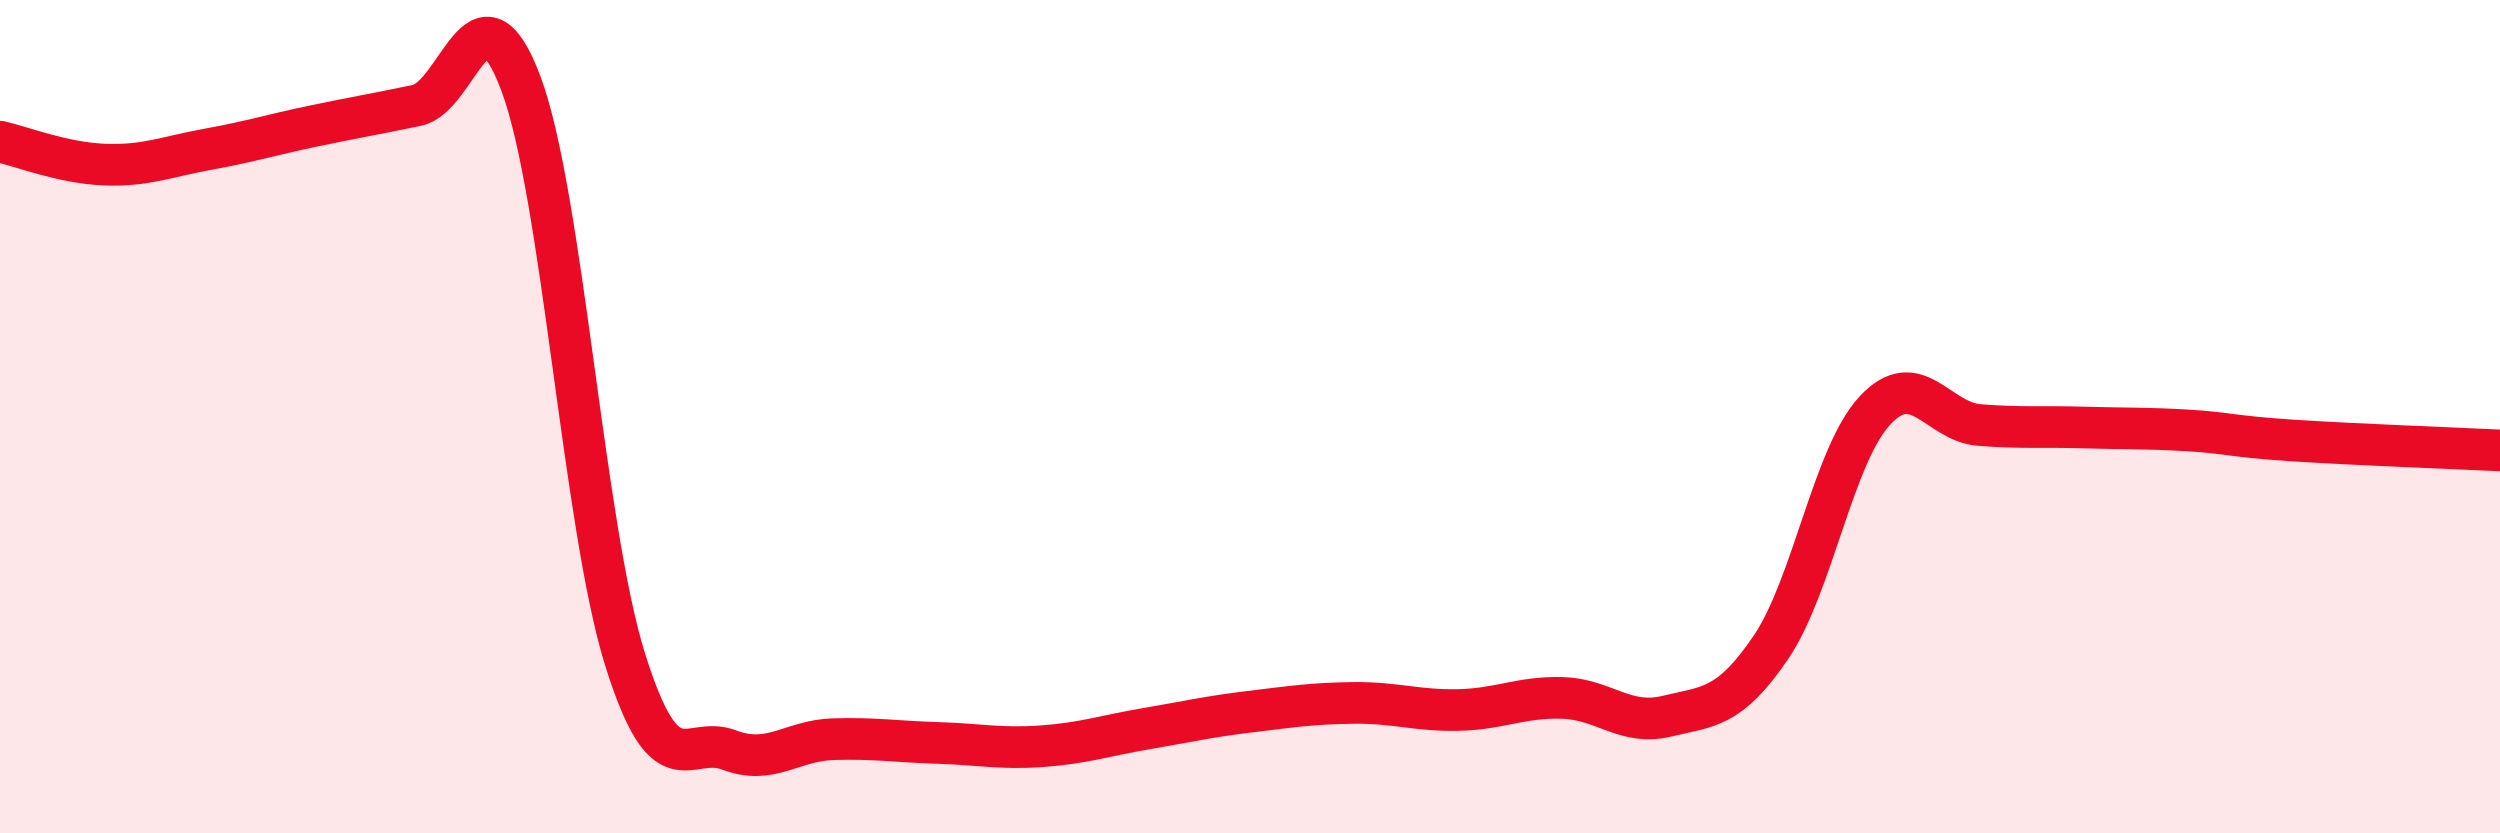
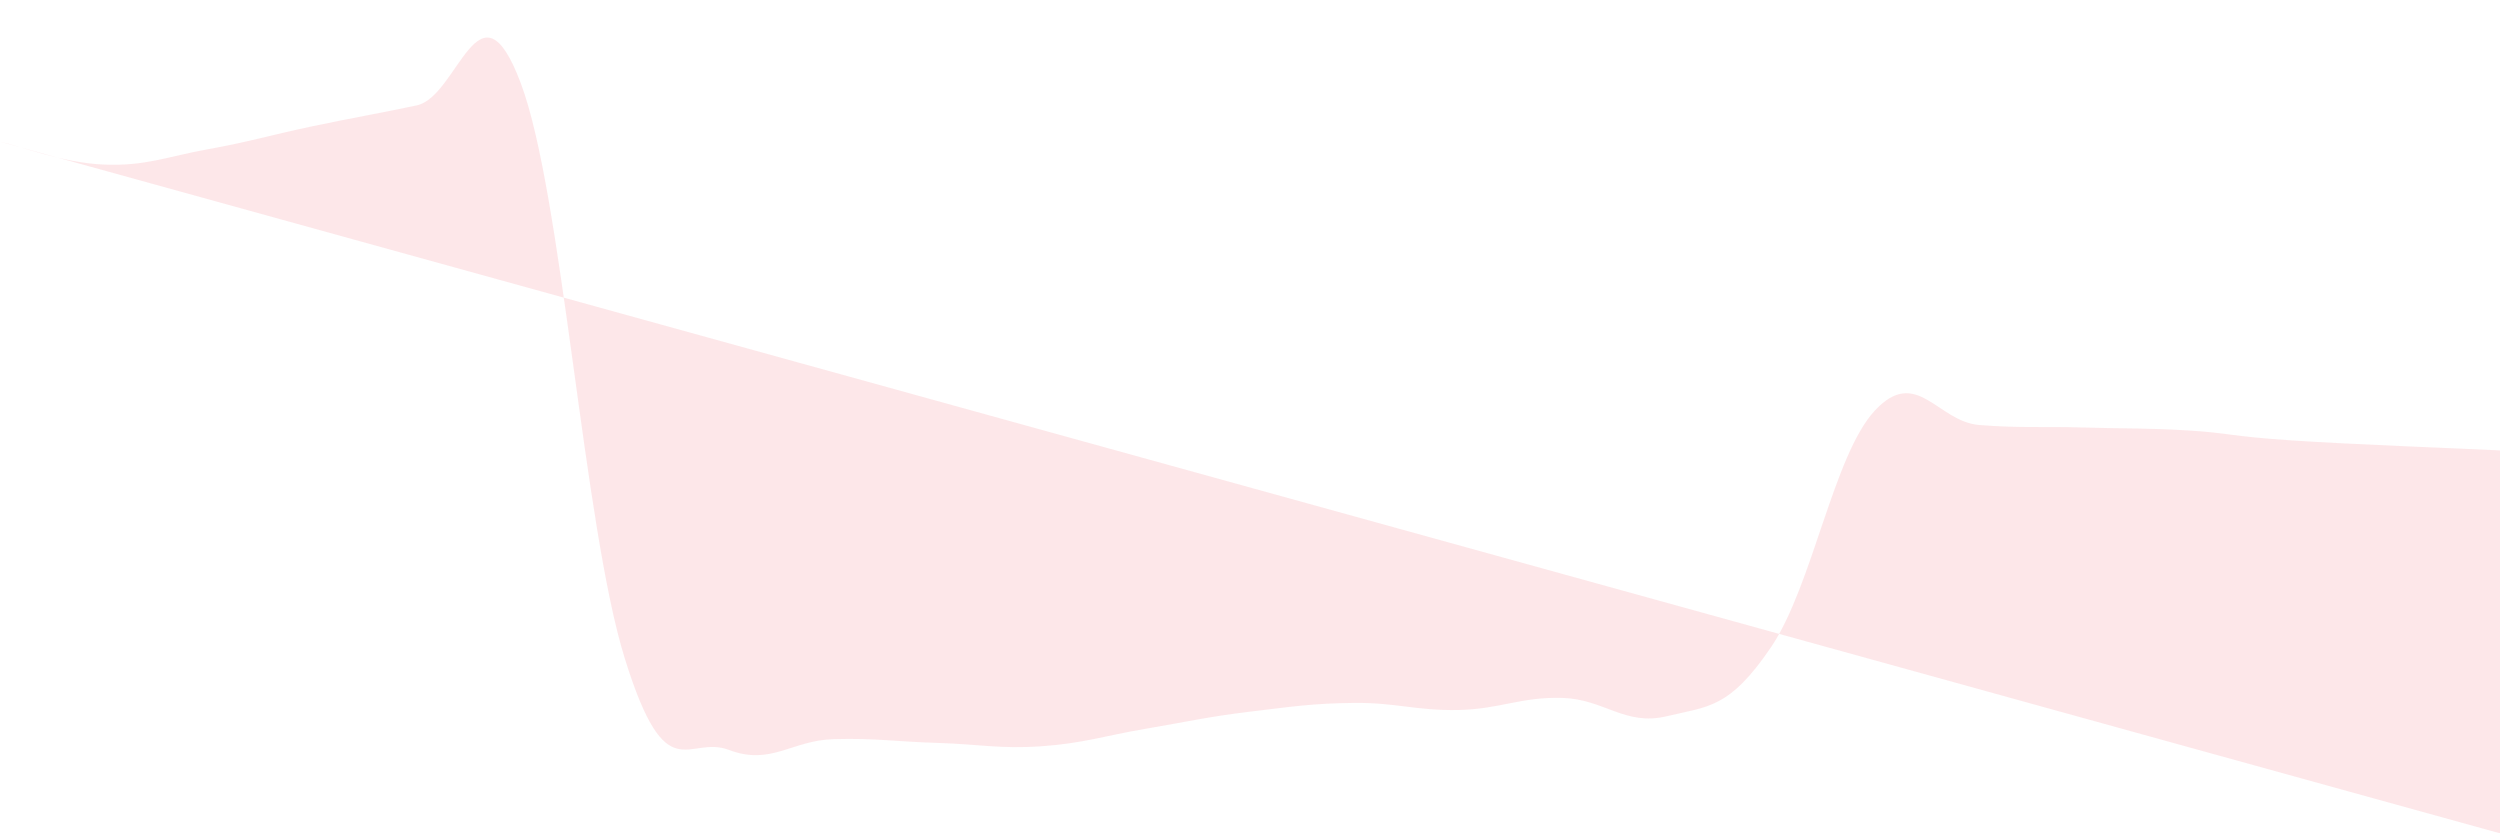
<svg xmlns="http://www.w3.org/2000/svg" width="60" height="20" viewBox="0 0 60 20">
-   <path d="M 0,3.4 C 0.5,3.51 1.5,3.91 2.5,3.95 C 3.5,3.99 4,3.76 5,3.58 C 6,3.4 6.5,3.24 7.5,3.03 C 8.5,2.82 9,2.74 10,2.53 C 11,2.32 11.5,-0.66 12.5,2 C 13.5,4.66 14,12.62 15,15.82 C 16,19.02 16.5,17.62 17.5,18 C 18.5,18.38 19,17.77 20,17.74 C 21,17.71 21.5,17.8 22.5,17.83 C 23.5,17.86 24,17.98 25,17.91 C 26,17.84 26.5,17.66 27.5,17.49 C 28.5,17.32 29,17.2 30,17.08 C 31,16.96 31.5,16.88 32.5,16.87 C 33.5,16.86 34,17.06 35,17.04 C 36,17.02 36.5,16.72 37.5,16.75 C 38.5,16.78 39,17.43 40,17.19 C 41,16.95 41.5,17.01 42.5,15.54 C 43.5,14.07 44,10.92 45,9.85 C 46,8.78 46.5,10.12 47.5,10.2 C 48.5,10.28 49,10.23 50,10.26 C 51,10.29 51.5,10.27 52.5,10.33 C 53.5,10.39 53.5,10.47 55,10.57 C 56.5,10.67 59,10.76 60,10.81L60 20L0 20Z" fill="#EB0A25" opacity="0.1" stroke-linecap="round" stroke-linejoin="round" />
-   <path d="M 0,3.4 C 0.5,3.51 1.5,3.91 2.5,3.95 C 3.5,3.99 4,3.76 5,3.58 C 6,3.4 6.5,3.24 7.5,3.03 C 8.5,2.82 9,2.74 10,2.53 C 11,2.32 11.5,-0.66 12.5,2 C 13.5,4.66 14,12.62 15,15.82 C 16,19.02 16.5,17.62 17.5,18 C 18.5,18.38 19,17.77 20,17.74 C 21,17.71 21.5,17.8 22.5,17.83 C 23.5,17.86 24,17.98 25,17.91 C 26,17.84 26.5,17.66 27.5,17.49 C 28.5,17.32 29,17.2 30,17.08 C 31,16.96 31.5,16.88 32.5,16.87 C 33.5,16.86 34,17.06 35,17.04 C 36,17.02 36.5,16.72 37.5,16.75 C 38.5,16.78 39,17.43 40,17.19 C 41,16.95 41.5,17.01 42.5,15.54 C 43.5,14.07 44,10.92 45,9.85 C 46,8.78 46.5,10.12 47.5,10.2 C 48.5,10.28 49,10.23 50,10.26 C 51,10.29 51.5,10.27 52.5,10.33 C 53.5,10.39 53.5,10.47 55,10.57 C 56.5,10.67 59,10.76 60,10.81" stroke="#EB0A25" stroke-width="1" fill="none" stroke-linecap="round" stroke-linejoin="round" />
+   <path d="M 0,3.4 C 0.5,3.51 1.5,3.91 2.5,3.95 C 3.5,3.99 4,3.76 5,3.58 C 6,3.4 6.5,3.24 7.5,3.03 C 8.5,2.82 9,2.74 10,2.53 C 11,2.32 11.5,-0.66 12.5,2 C 13.5,4.66 14,12.62 15,15.82 C 16,19.02 16.5,17.62 17.5,18 C 18.5,18.38 19,17.77 20,17.74 C 21,17.71 21.5,17.8 22.5,17.83 C 23.5,17.86 24,17.98 25,17.91 C 26,17.84 26.5,17.66 27.5,17.49 C 28.5,17.32 29,17.2 30,17.08 C 31,16.96 31.5,16.88 32.5,16.87 C 33.5,16.86 34,17.06 35,17.04 C 36,17.02 36.5,16.72 37.5,16.75 C 38.5,16.78 39,17.43 40,17.19 C 41,16.95 41.5,17.01 42.5,15.54 C 43.5,14.07 44,10.92 45,9.85 C 46,8.78 46.5,10.12 47.5,10.2 C 48.5,10.28 49,10.23 50,10.26 C 51,10.29 51.5,10.27 52.5,10.33 C 53.5,10.39 53.5,10.47 55,10.57 C 56.5,10.67 59,10.76 60,10.81L60 20Z" fill="#EB0A25" opacity="0.1" stroke-linecap="round" stroke-linejoin="round" />
</svg>